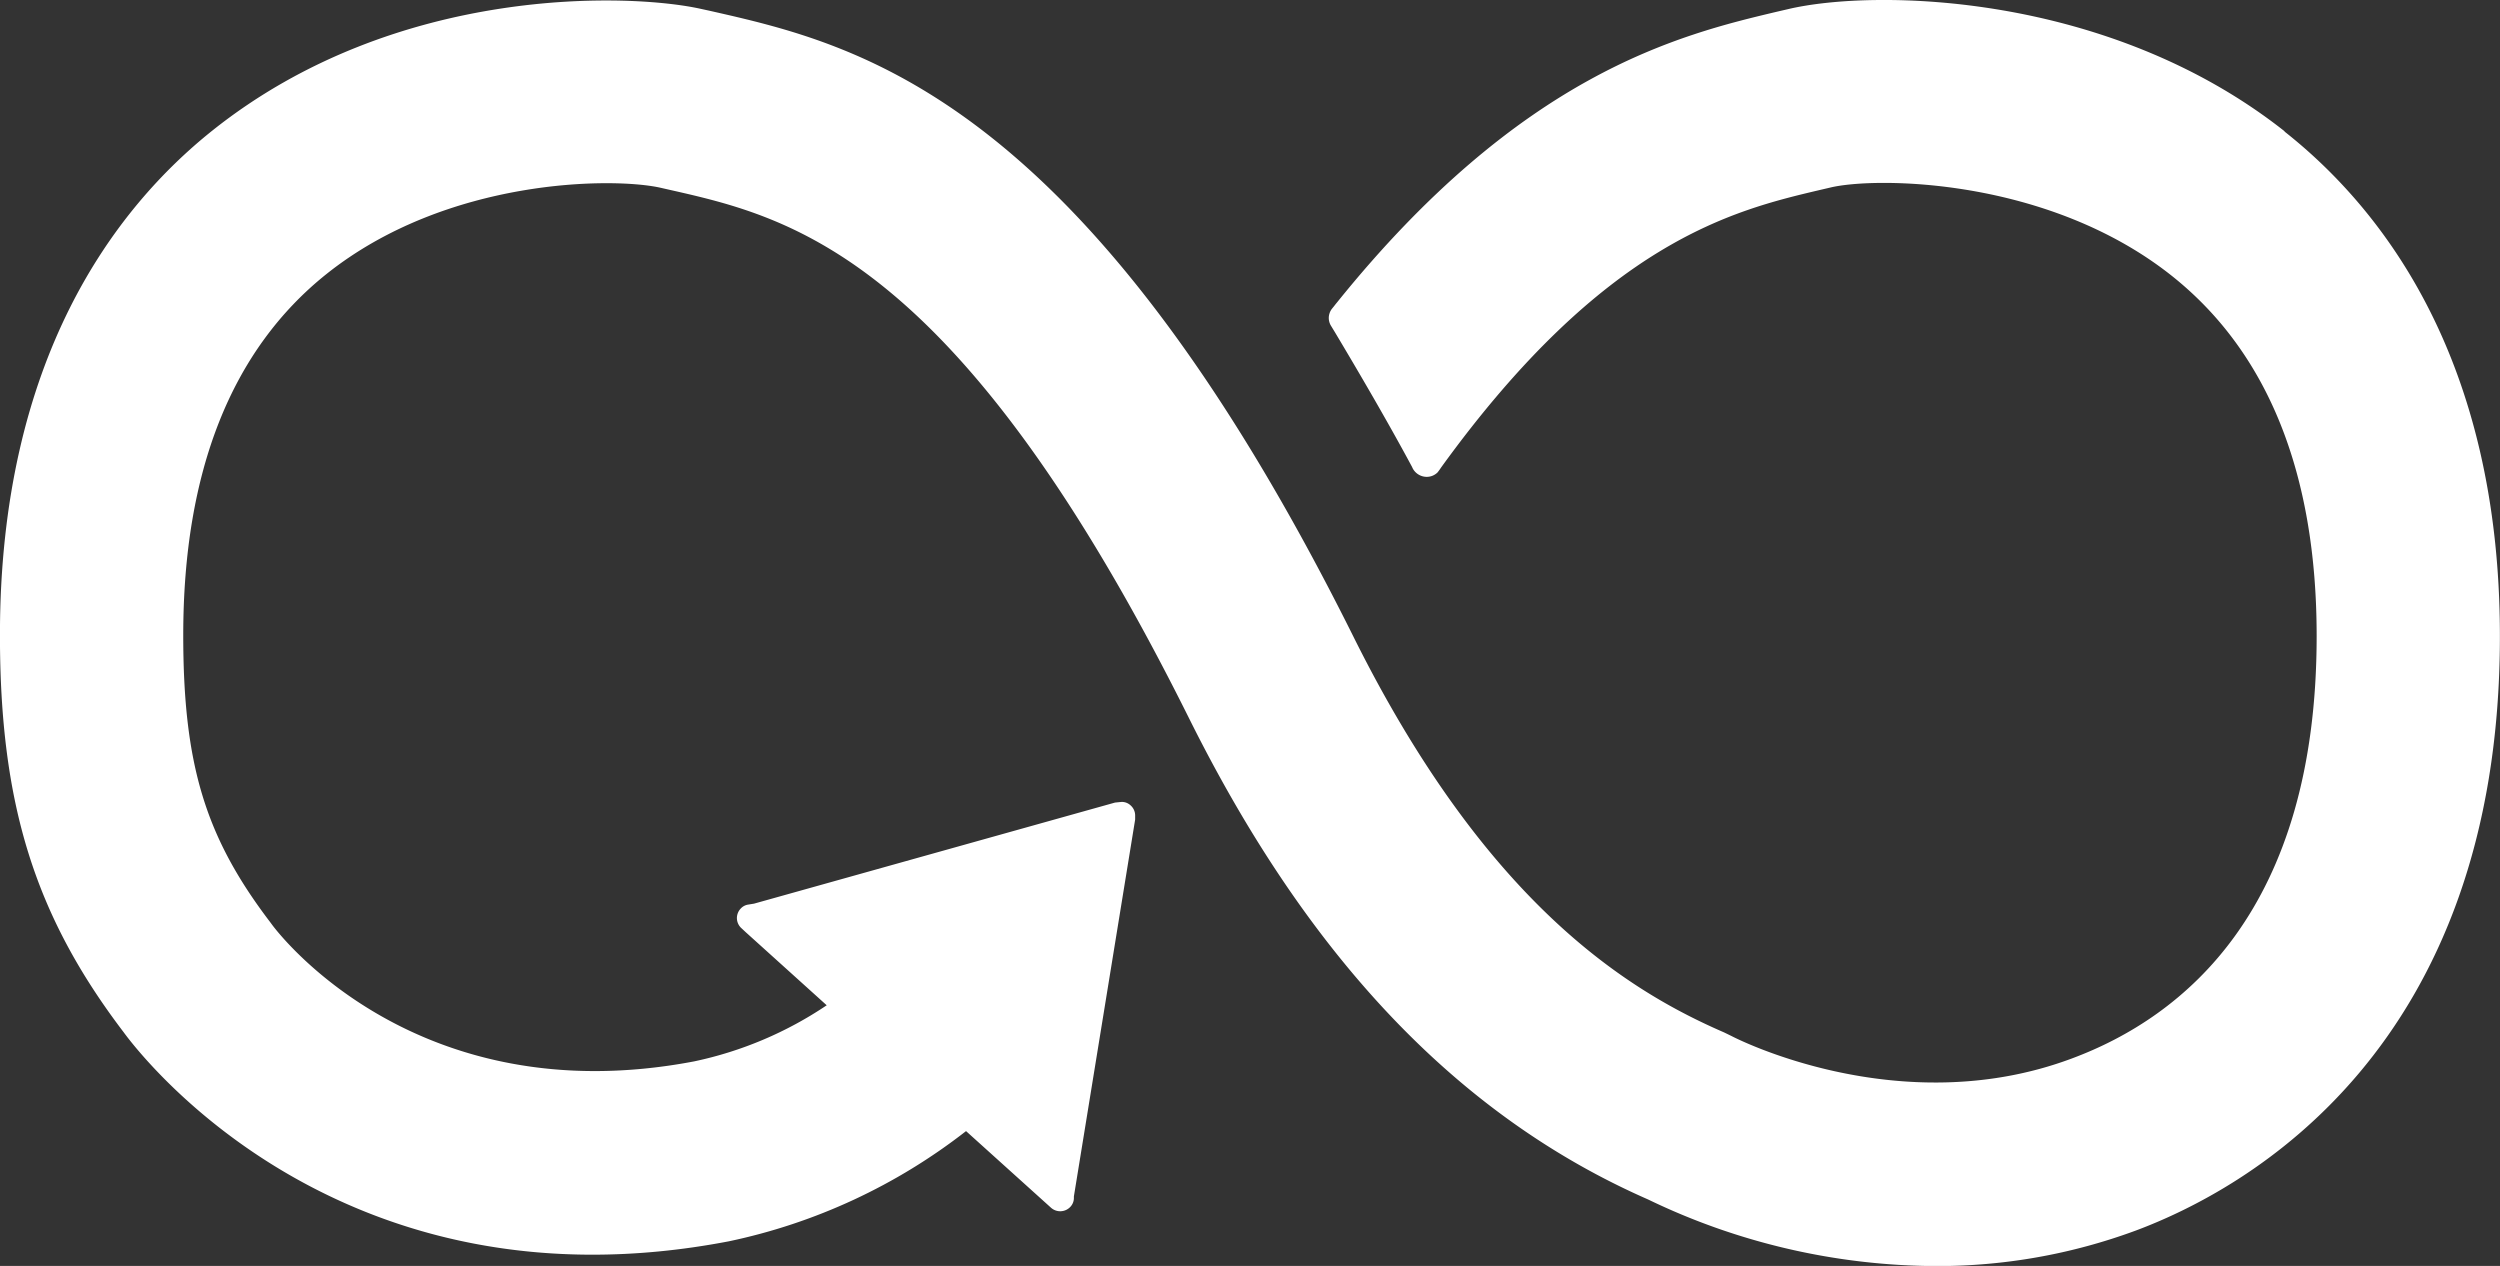
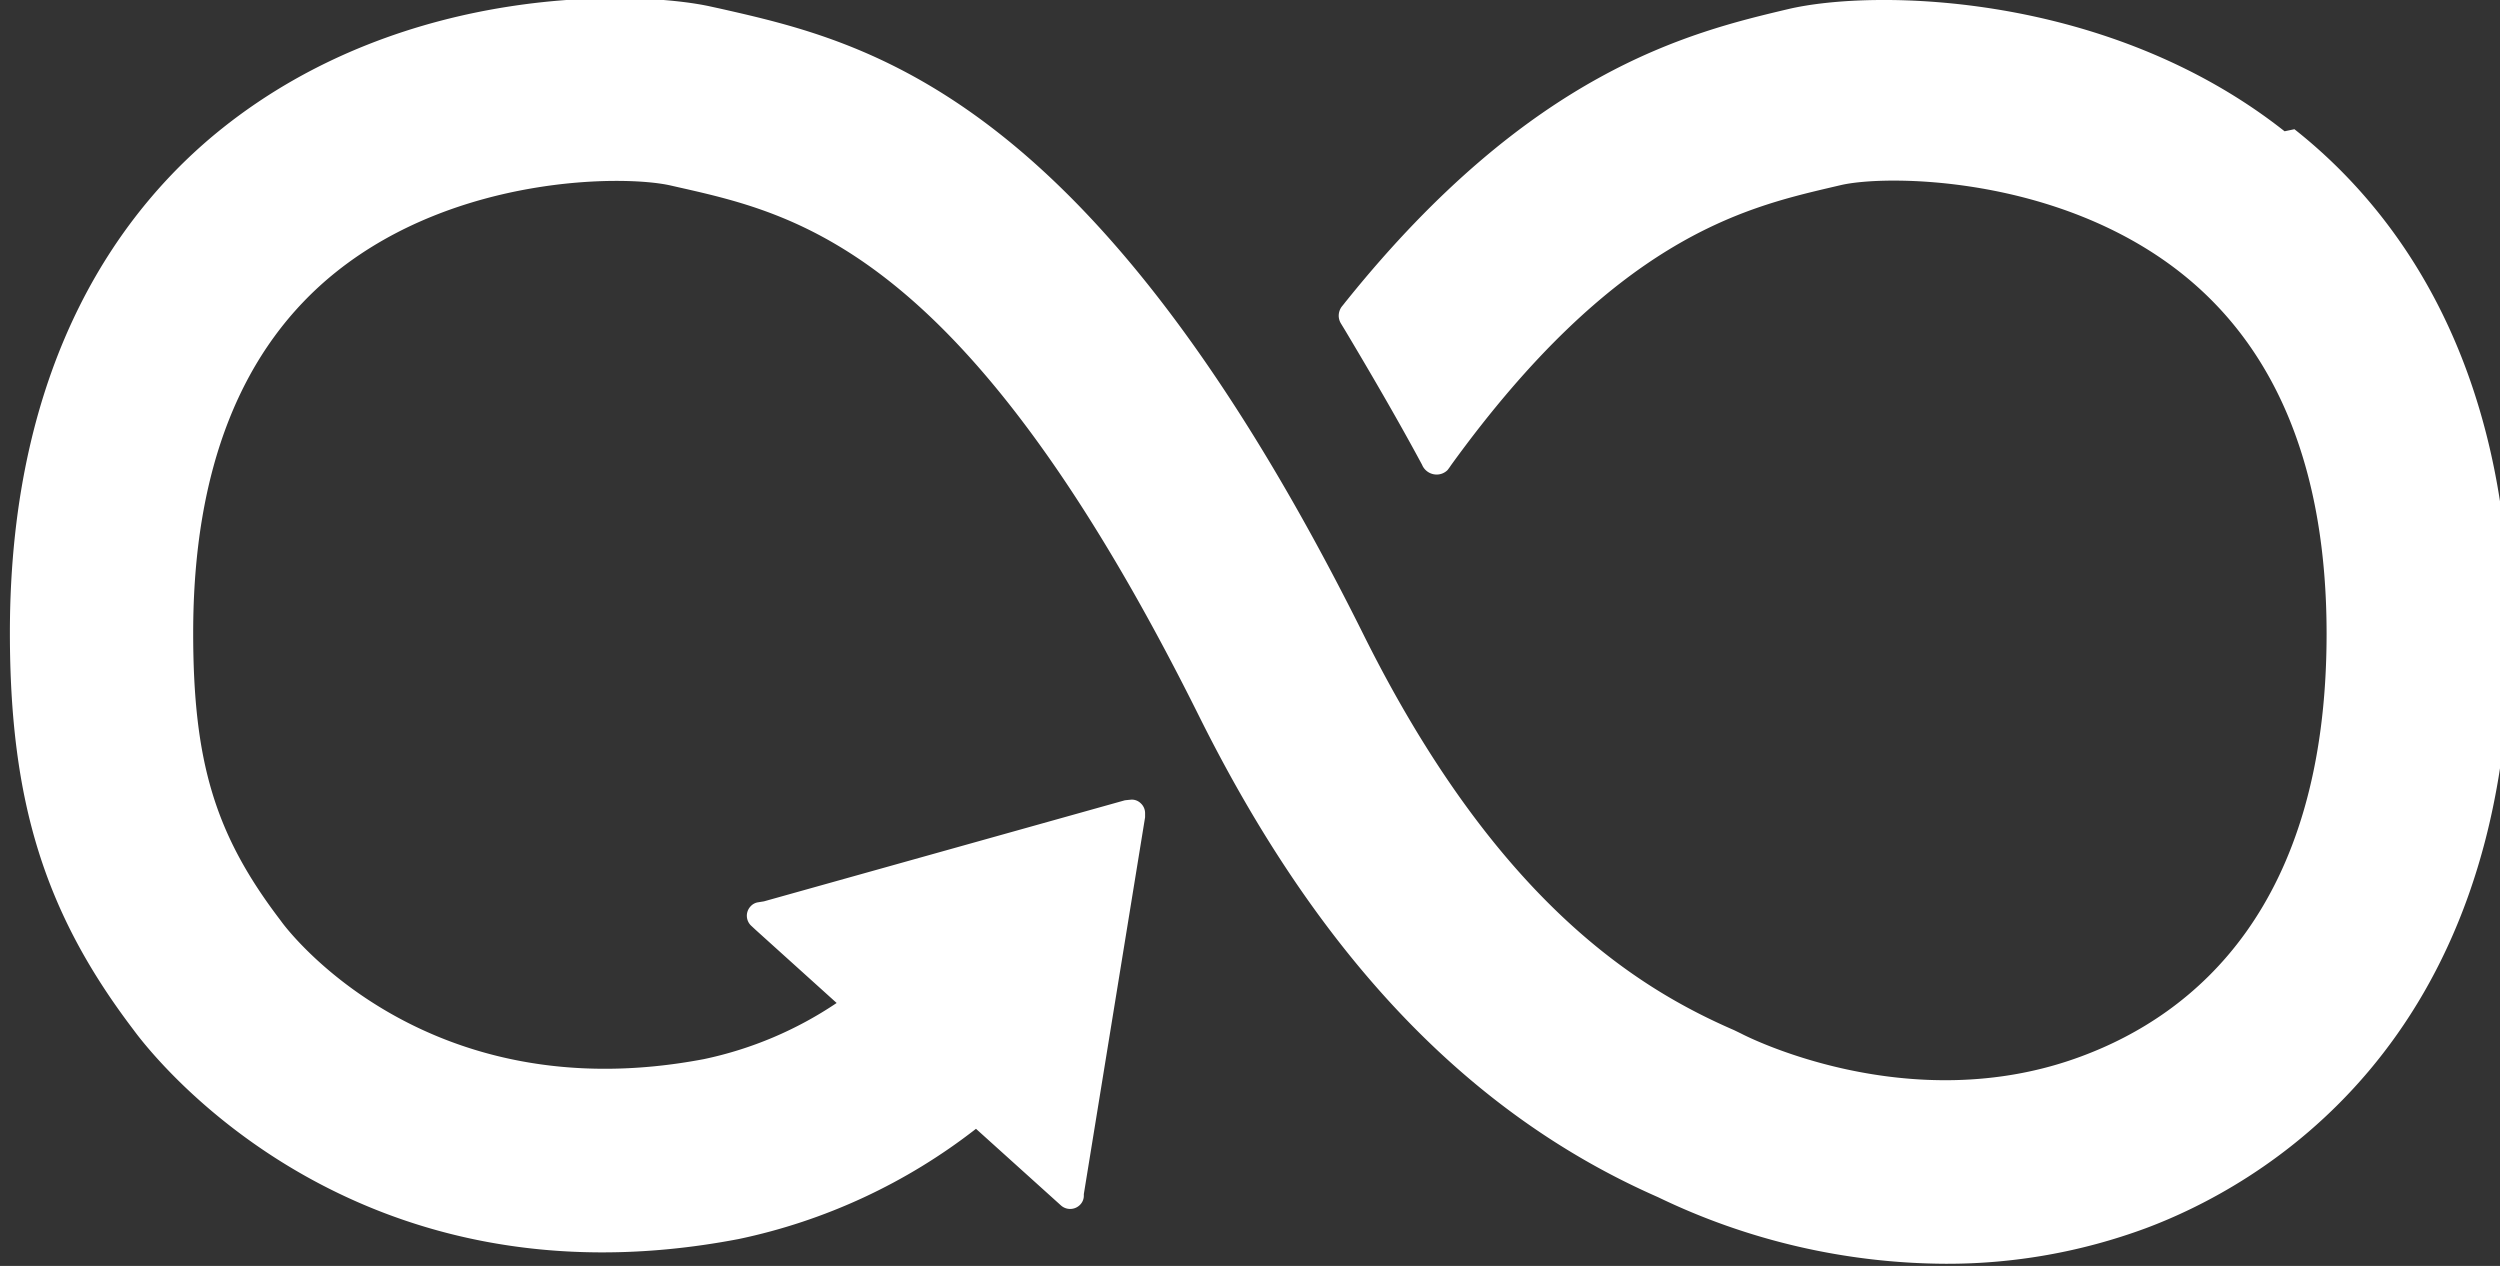
<svg xmlns="http://www.w3.org/2000/svg" width="144.631" height="73.237" viewBox="0 0 144.631 73.237">
  <rect x="0" y="0" width="144.631" height="73.237" fill="#333333" stroke="none" />
  <defs>
    <style>.a{fill:#fff;}</style>
  </defs>
-   <path class="a" d="M294.358,441.651c-10.227-8.077-23.778-8.244-28.741-7.063l-.575.133c-5.732,1.354-14.836,3.594-25.491,16.817-.059.071-.121.147-.178.223l-.133.164a.889.889,0,0,0-.178.516.868.868,0,0,0,.116.442l.247.406c1.337,2.238,3.024,5.117,4.45,7.771.012.029.026.05.038.083a.918.918,0,0,0,.813.5.886.886,0,0,0,.63-.257c.067-.085.135-.178.195-.271,9.457-13.078,16.9-14.886,21.925-16.069l.6-.14c2.611-.627,12.538-.589,19.706,5.067,5.592,4.416,8.431,11.444,8.431,20.882,0,15.836-7.7,22.032-14.166,24.438-10.011,3.744-19.613-1.259-19.685-1.3l-.43-.209c-5.5-2.39-13.708-7.357-21.443-22.894-15.591-31.311-28.631-34.262-37.262-36.214l-.461-.1c-3.929-.891-17.575-1.52-28.3,7.041-5.6,4.471-12.28,13.163-12.28,29.178,0,9.757,2,16.2,7.155,22.977,1.131,1.544,12.676,16.377,35,12.1a33.539,33.539,0,0,0,13.736-6.379l4.913,4.431a.8.8,0,0,0,1.126-.054.744.744,0,0,0,.2-.532v-.067l3.544-21.8,0-.242a.775.775,0,0,0-.264-.58.735.735,0,0,0-.52-.2l-.152.014-.23.024-20.882,5.847-.38.062a.74.74,0,0,0-.4.233.791.791,0,0,0,.059,1.133l.245.228,4.68,4.224a21.784,21.784,0,0,1-7.666,3.245c-16.15,3.079-24.125-7.5-24.426-7.913l-.114-.154c-3.751-4.927-5.02-9.113-5.02-16.594,0-9.469,2.789-16.5,8.289-20.891,6.984-5.573,16.617-5.607,19.338-4.986l.47.107c7.073,1.6,16.76,3.792,30.1,30.6,6.932,13.917,15.615,23.018,26.541,27.817a38.6,38.6,0,0,0,16.632,3.856,33.111,33.111,0,0,0,11.591-2.055c6.331-2.364,21.063-10.438,21.063-34.382,0-16-6.778-24.714-12.463-29.2" transform="translate(-162.189 -434.056)" />
+   <path class="a" d="M294.358,441.651c-10.227-8.077-23.778-8.244-28.741-7.063c-5.732,1.354-14.836,3.594-25.491,16.817-.059.071-.121.147-.178.223l-.133.164a.889.889,0,0,0-.178.516.868.868,0,0,0,.116.442l.247.406c1.337,2.238,3.024,5.117,4.45,7.771.012.029.026.05.038.083a.918.918,0,0,0,.813.5.886.886,0,0,0,.63-.257c.067-.085.135-.178.195-.271,9.457-13.078,16.9-14.886,21.925-16.069l.6-.14c2.611-.627,12.538-.589,19.706,5.067,5.592,4.416,8.431,11.444,8.431,20.882,0,15.836-7.7,22.032-14.166,24.438-10.011,3.744-19.613-1.259-19.685-1.3l-.43-.209c-5.5-2.39-13.708-7.357-21.443-22.894-15.591-31.311-28.631-34.262-37.262-36.214l-.461-.1c-3.929-.891-17.575-1.52-28.3,7.041-5.6,4.471-12.28,13.163-12.28,29.178,0,9.757,2,16.2,7.155,22.977,1.131,1.544,12.676,16.377,35,12.1a33.539,33.539,0,0,0,13.736-6.379l4.913,4.431a.8.8,0,0,0,1.126-.054.744.744,0,0,0,.2-.532v-.067l3.544-21.8,0-.242a.775.775,0,0,0-.264-.58.735.735,0,0,0-.52-.2l-.152.014-.23.024-20.882,5.847-.38.062a.74.74,0,0,0-.4.233.791.791,0,0,0,.059,1.133l.245.228,4.68,4.224a21.784,21.784,0,0,1-7.666,3.245c-16.15,3.079-24.125-7.5-24.426-7.913l-.114-.154c-3.751-4.927-5.02-9.113-5.02-16.594,0-9.469,2.789-16.5,8.289-20.891,6.984-5.573,16.617-5.607,19.338-4.986l.47.107c7.073,1.6,16.76,3.792,30.1,30.6,6.932,13.917,15.615,23.018,26.541,27.817a38.6,38.6,0,0,0,16.632,3.856,33.111,33.111,0,0,0,11.591-2.055c6.331-2.364,21.063-10.438,21.063-34.382,0-16-6.778-24.714-12.463-29.2" transform="translate(-162.189 -434.056)" />
</svg>